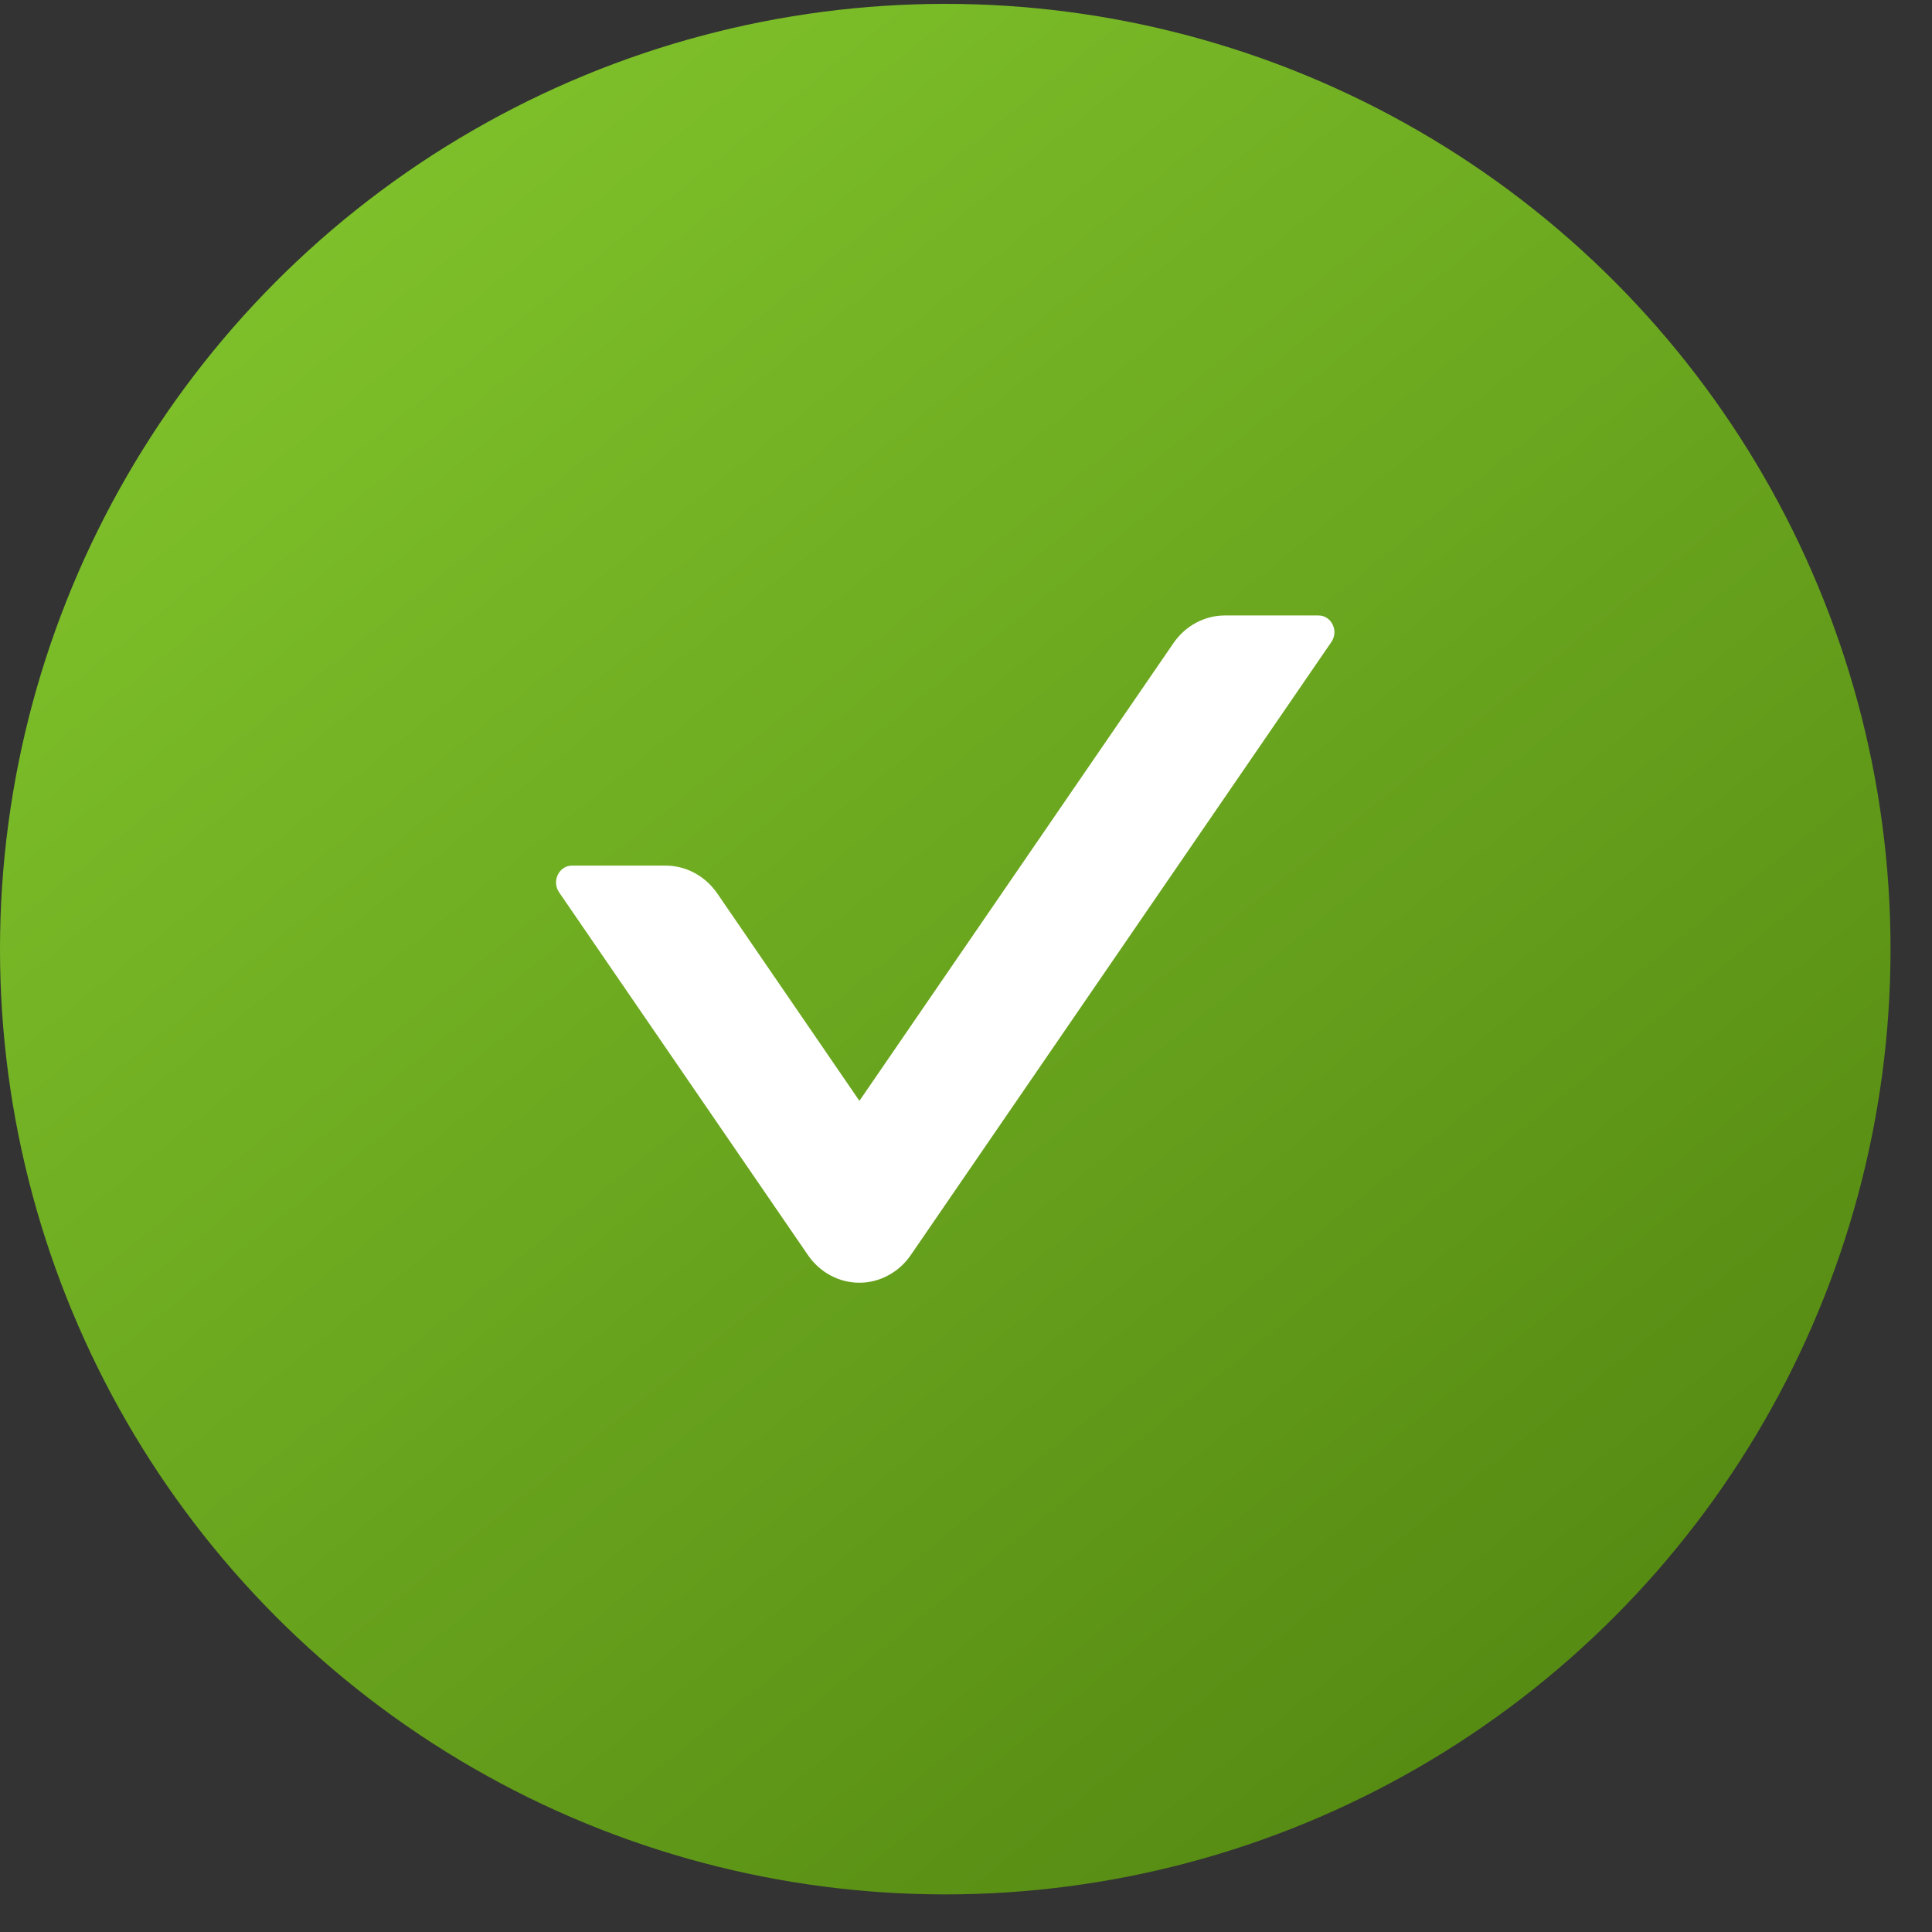
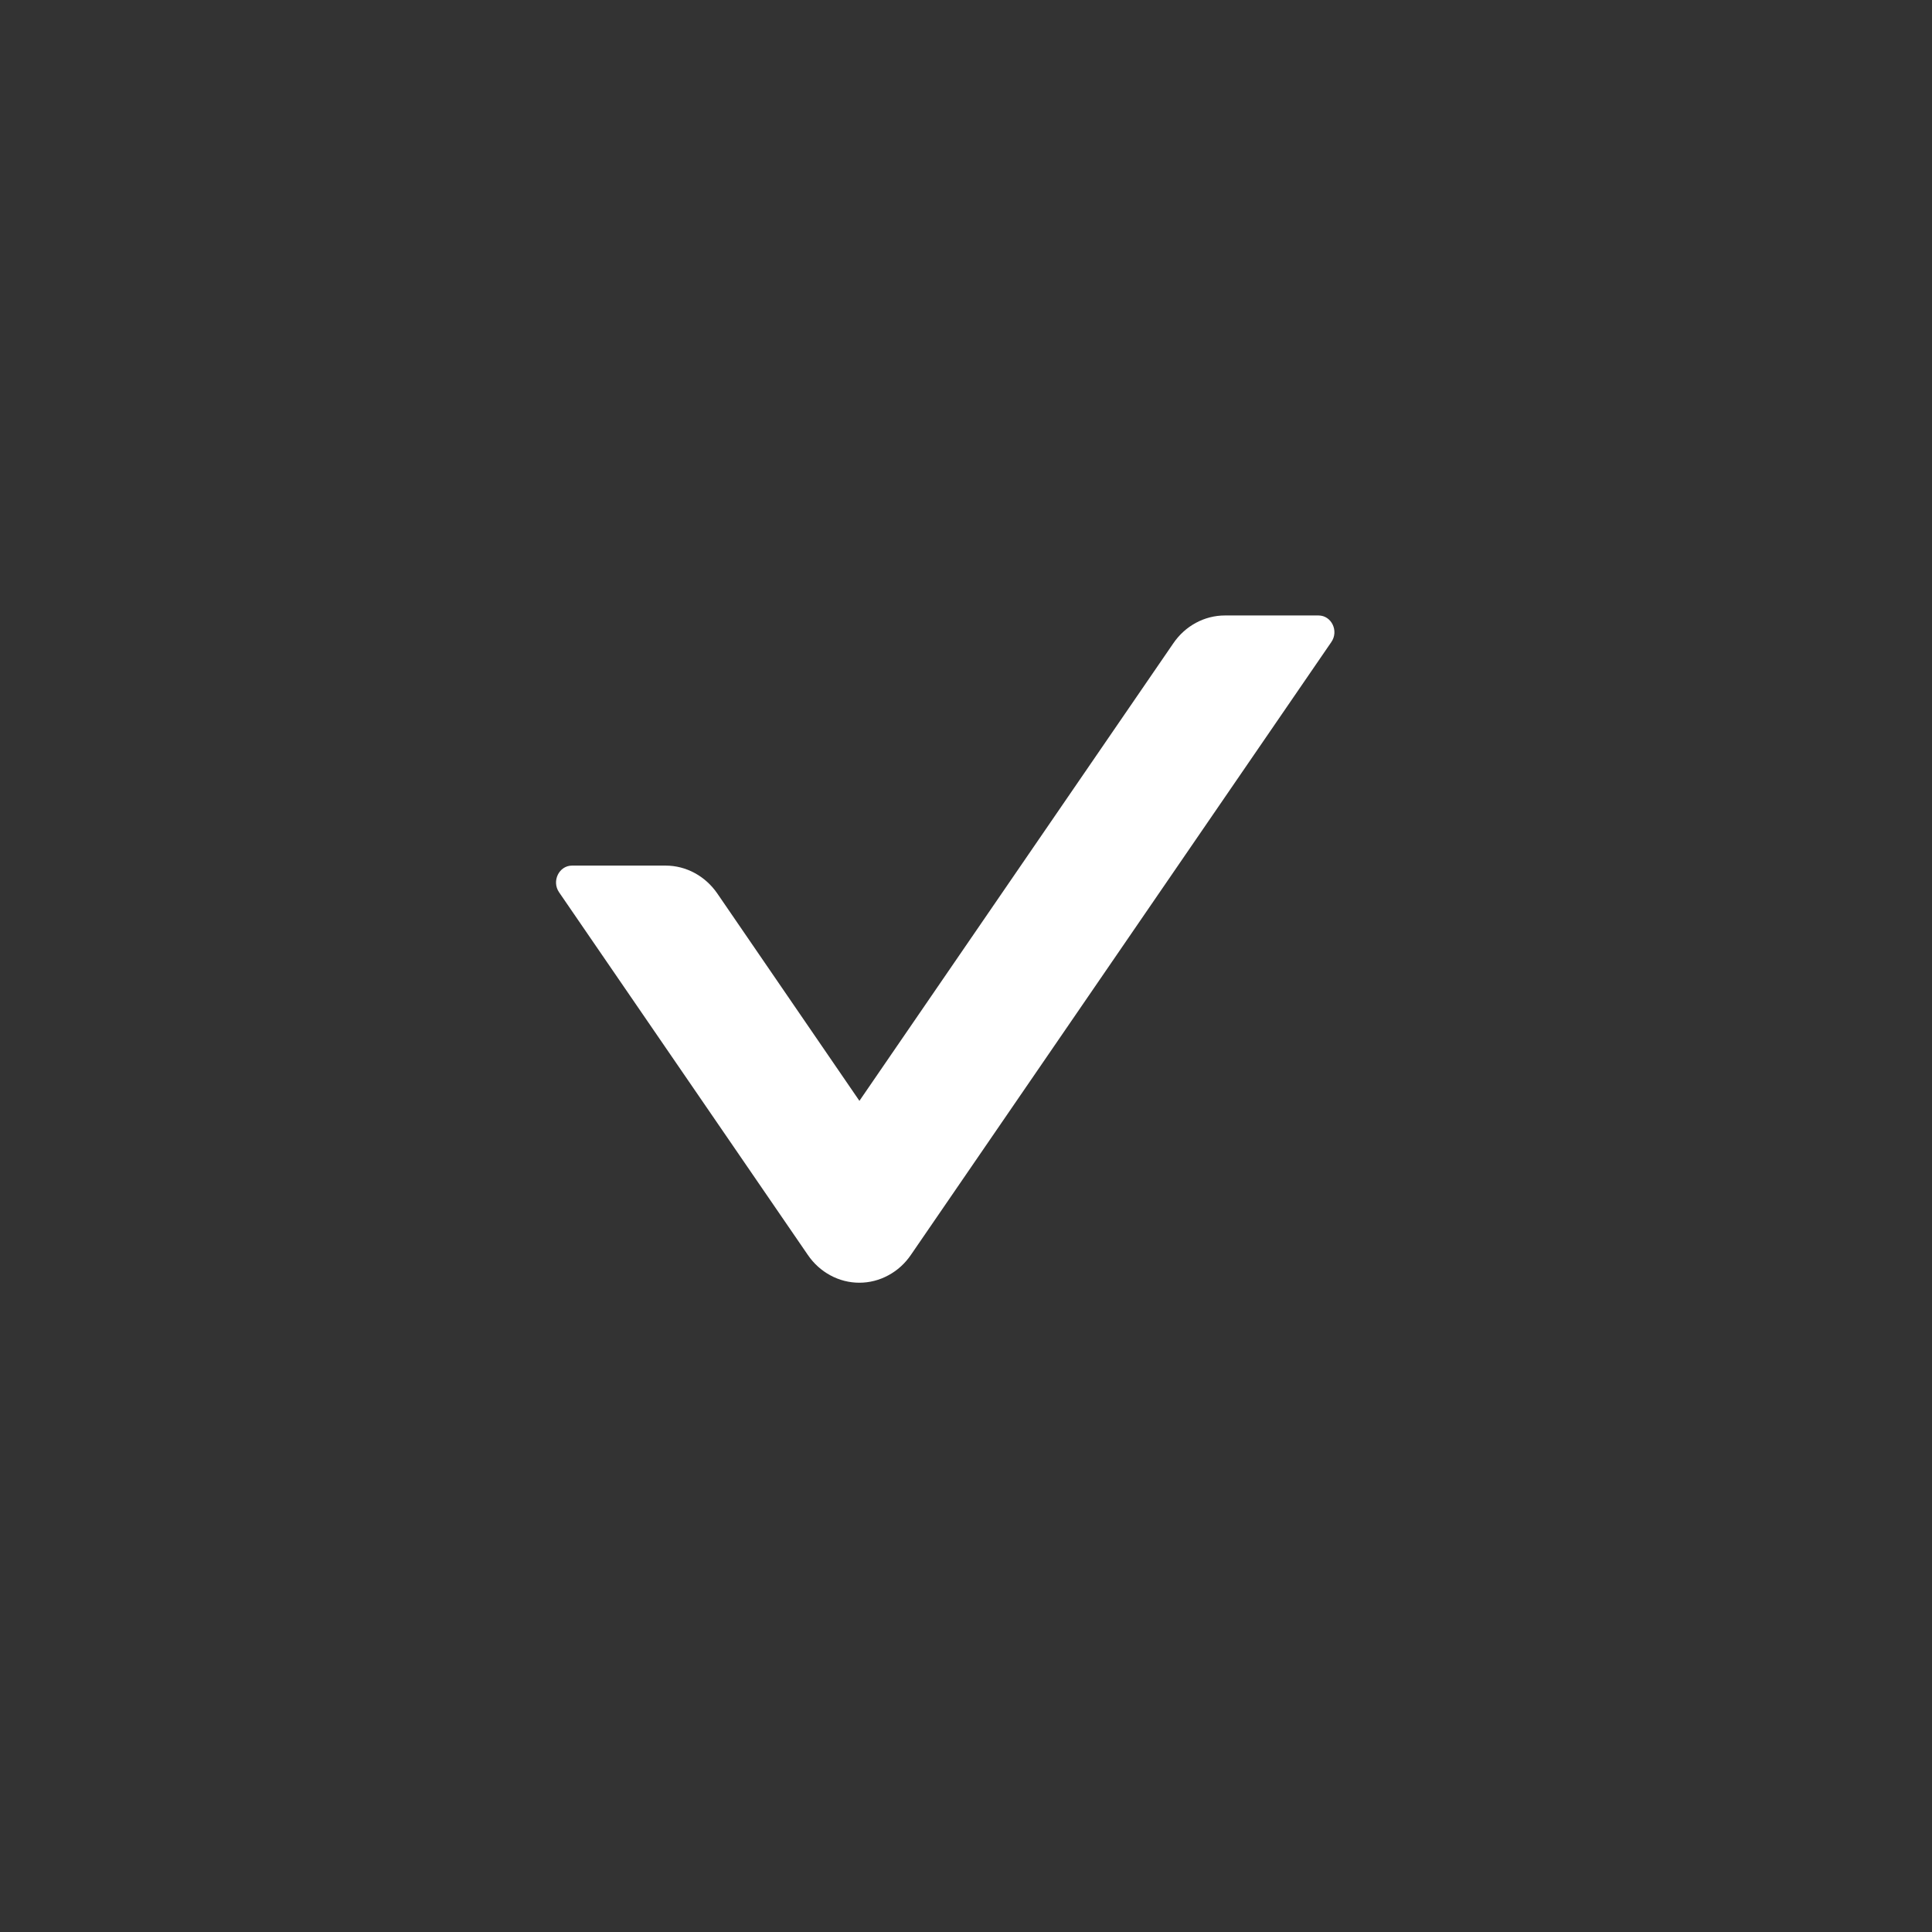
<svg xmlns="http://www.w3.org/2000/svg" width="30" height="30" viewBox="0 0 30 30" fill="none">
  <rect x="0" y="0" width="30" height="30" fill="#333333" stroke="none" />
-   <circle cx="14.678" cy="14.738" r="14.678" fill="url(#paint0_linear_47_21)" />
  <path d="M20.474 9.557H19.02C18.704 9.557 18.404 9.717 18.218 9.991L13.345 17.094L11.139 13.875C10.953 13.604 10.655 13.441 10.336 13.441H8.882C8.681 13.441 8.563 13.682 8.681 13.855L12.543 19.485C12.634 19.619 12.754 19.728 12.893 19.803C13.033 19.879 13.187 19.918 13.344 19.918C13.5 19.918 13.655 19.879 13.794 19.803C13.934 19.728 14.054 19.619 14.145 19.485L20.672 9.971C20.793 9.798 20.675 9.557 20.474 9.557Z" fill="white" />
  <defs>
    <linearGradient id="paint0_linear_47_21" x1="3" y1="-3.82359e-07" x2="29" y2="32" gradientUnits="userSpaceOnUse">
      <stop stop-color="#83C72D" />
      <stop offset="1" stop-color="#4C7E0D" />
    </linearGradient>
  </defs>
</svg>